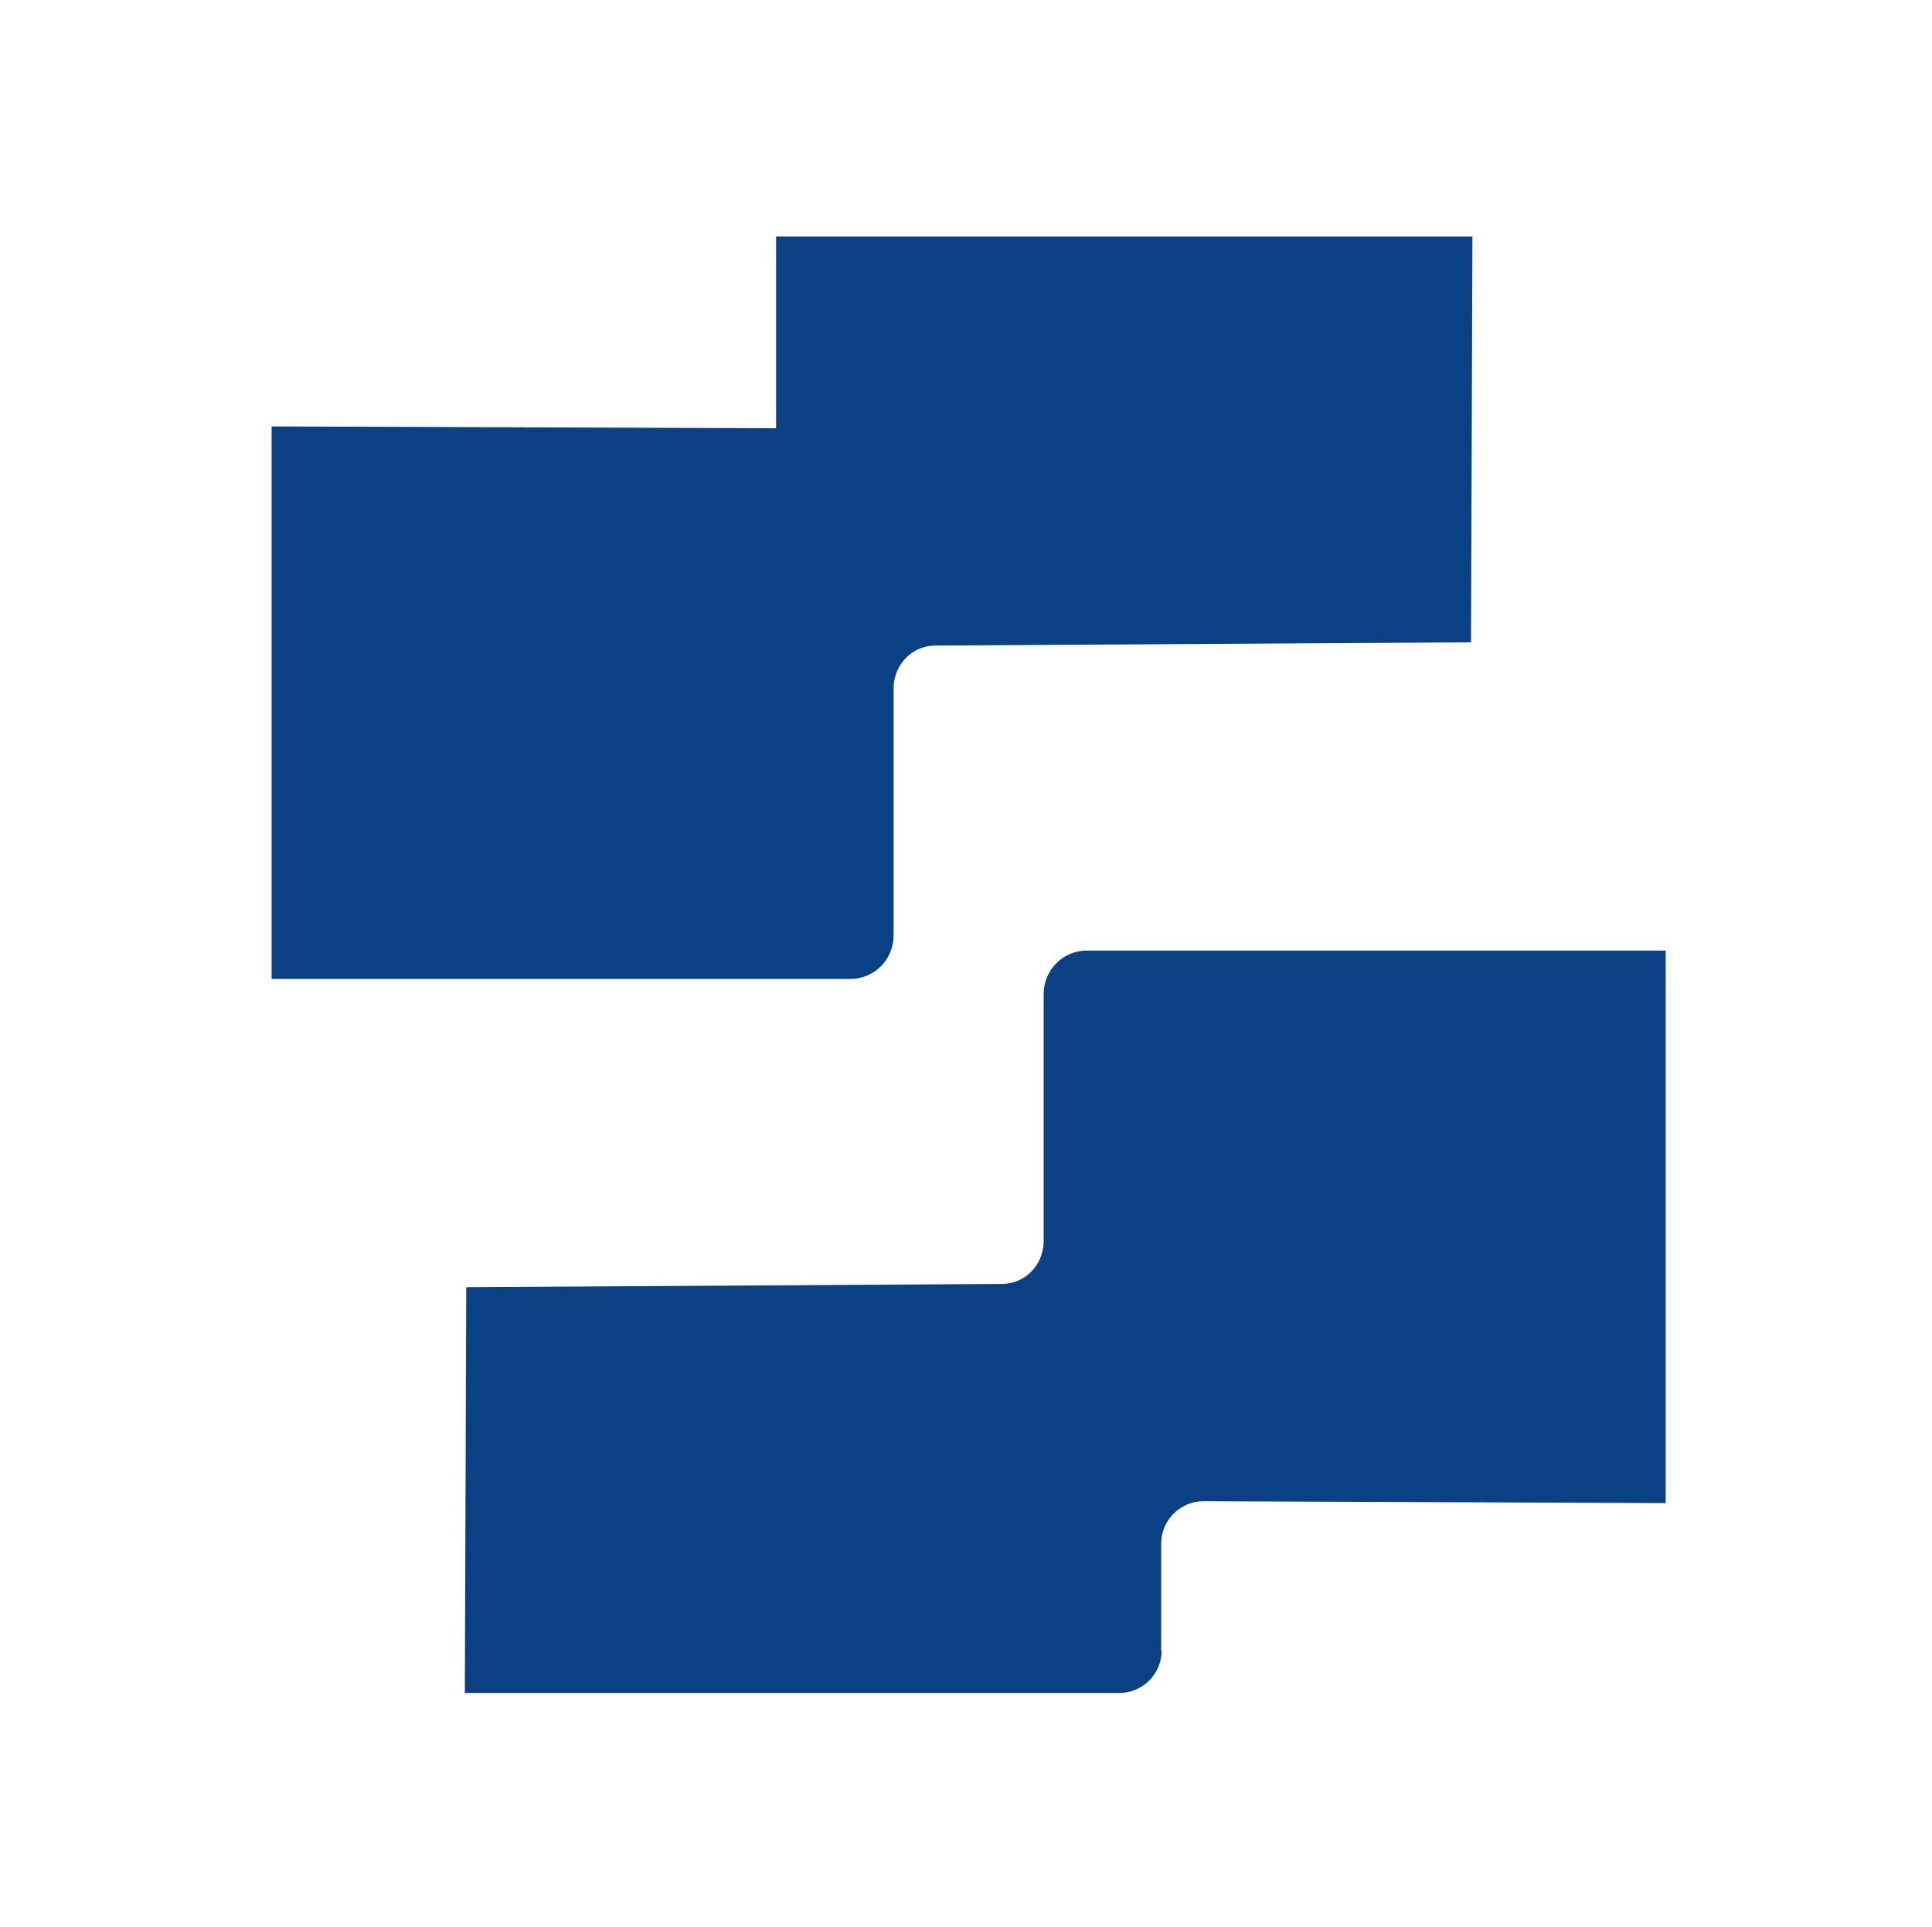
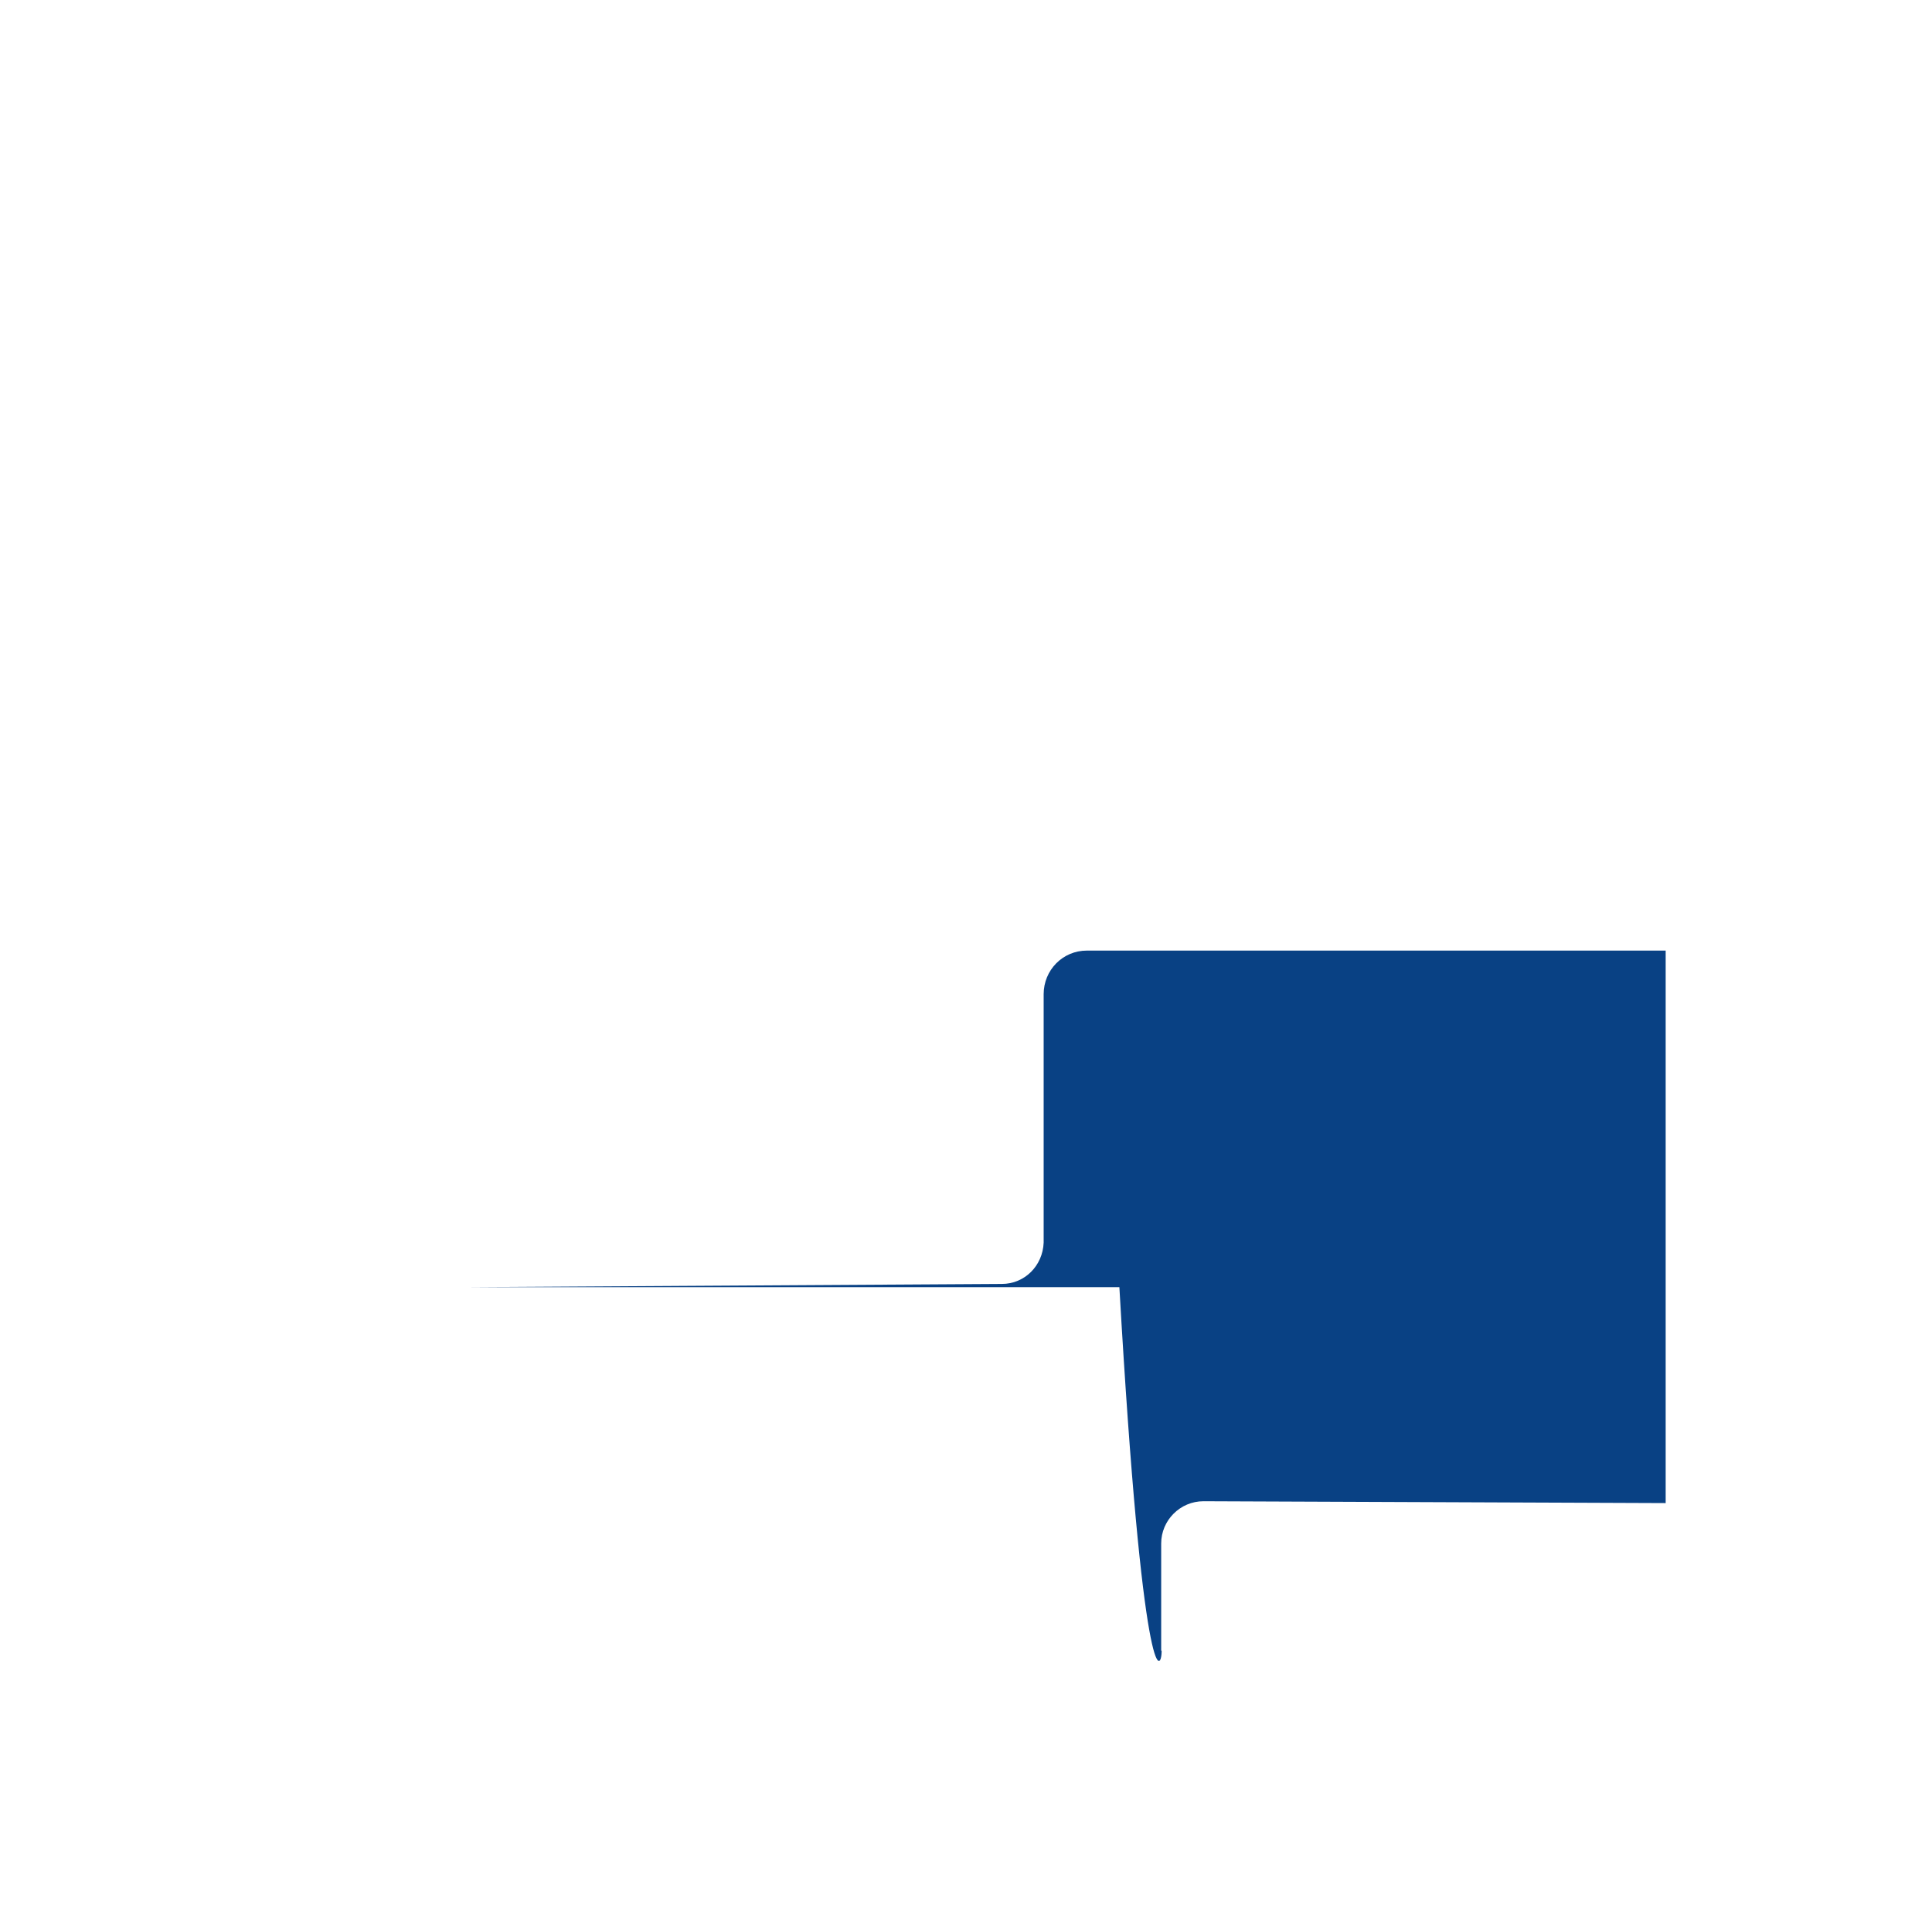
<svg xmlns="http://www.w3.org/2000/svg" width="377" height="376" viewBox="0 0 377 376" fill="none">
-   <path d="M151.442 46.145V83.553L53 83.191V190.979H165.945C170.659 190.979 174.375 187.175 174.375 182.465V134.006C174.557 129.477 178.092 125.944 182.534 125.944L287.049 125.31L287.321 46.145H151.442Z" fill="#094184" />
-   <path d="M226.587 322.046V301.123C226.587 296.594 230.303 292.88 234.836 292.88L325.029 293.242V185.454H212.083C207.37 185.454 203.653 189.258 203.653 193.968V242.428C203.472 246.957 199.937 250.489 195.495 250.489L90.98 251.123L90.708 330.289H218.429C222.961 330.289 226.677 326.575 226.677 322.046H226.587Z" fill="#094184" />
+   <path d="M226.587 322.046V301.123C226.587 296.594 230.303 292.88 234.836 292.88L325.029 293.242V185.454H212.083C207.37 185.454 203.653 189.258 203.653 193.968V242.428C203.472 246.957 199.937 250.489 195.495 250.489L90.98 251.123H218.429C222.961 330.289 226.677 326.575 226.677 322.046H226.587Z" fill="#094184" />
</svg>